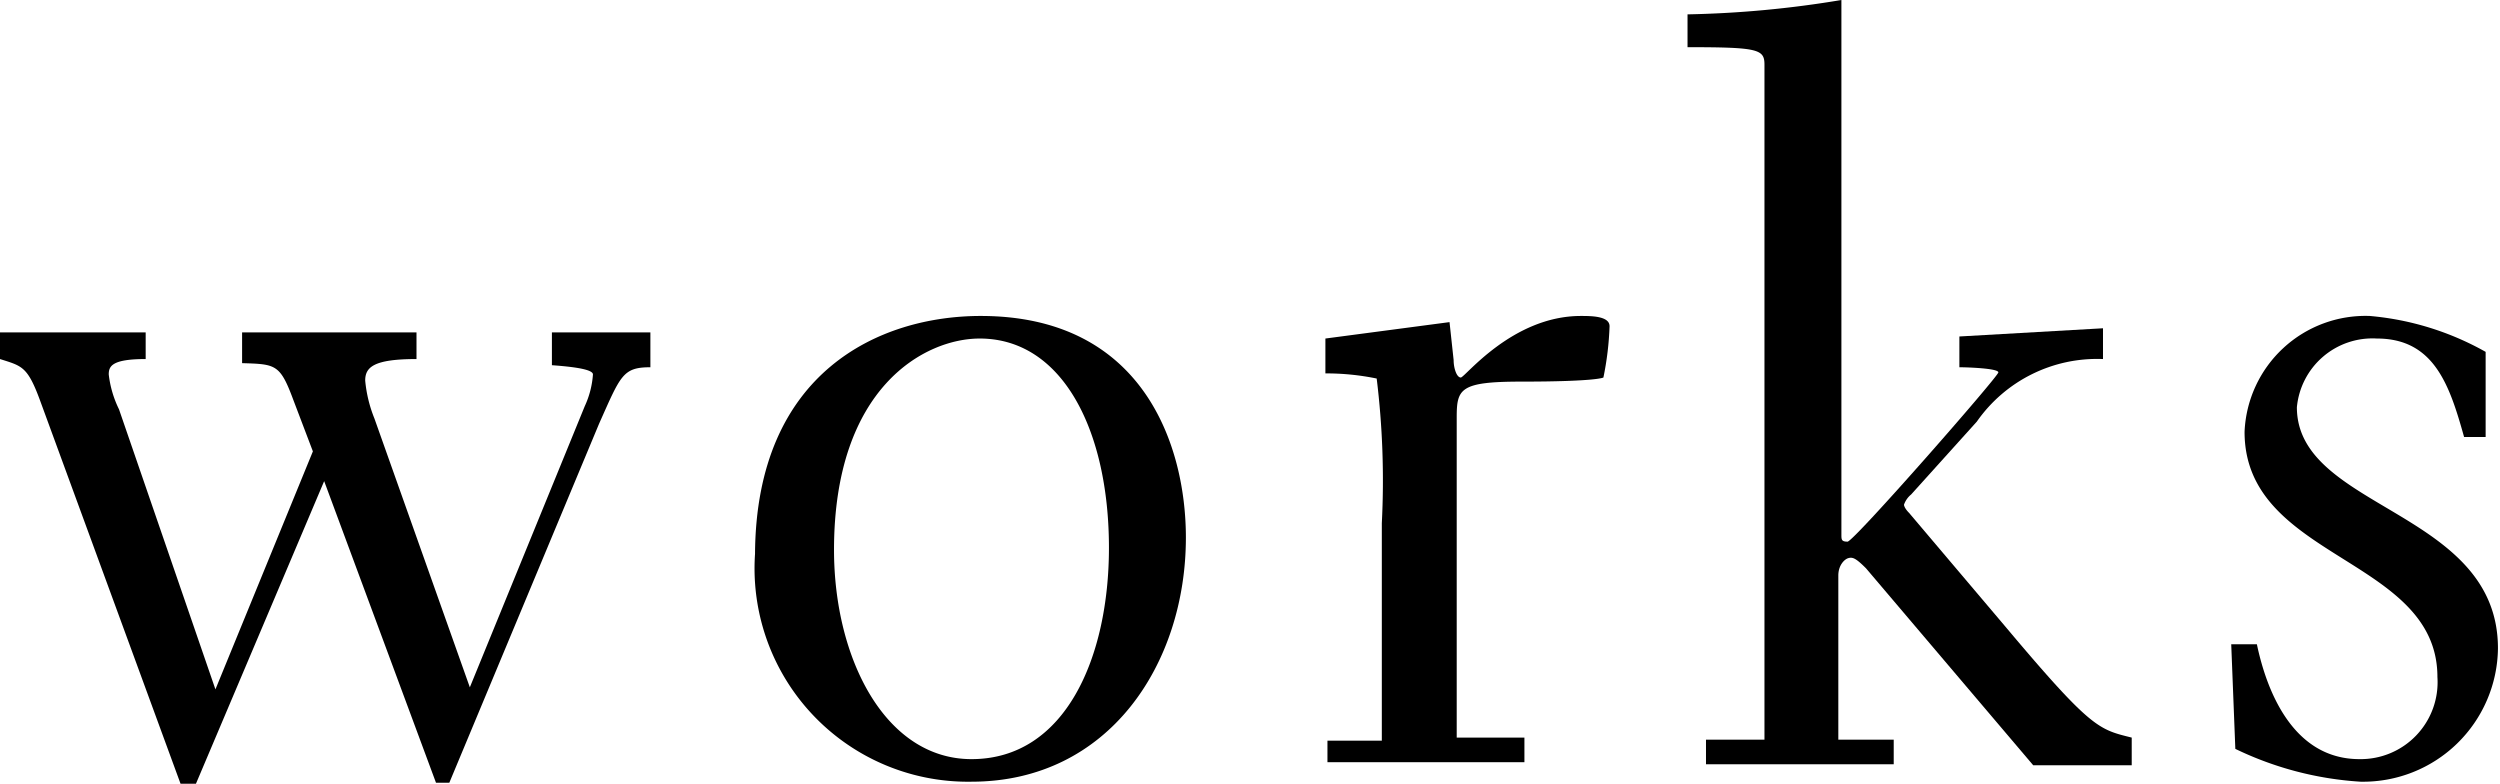
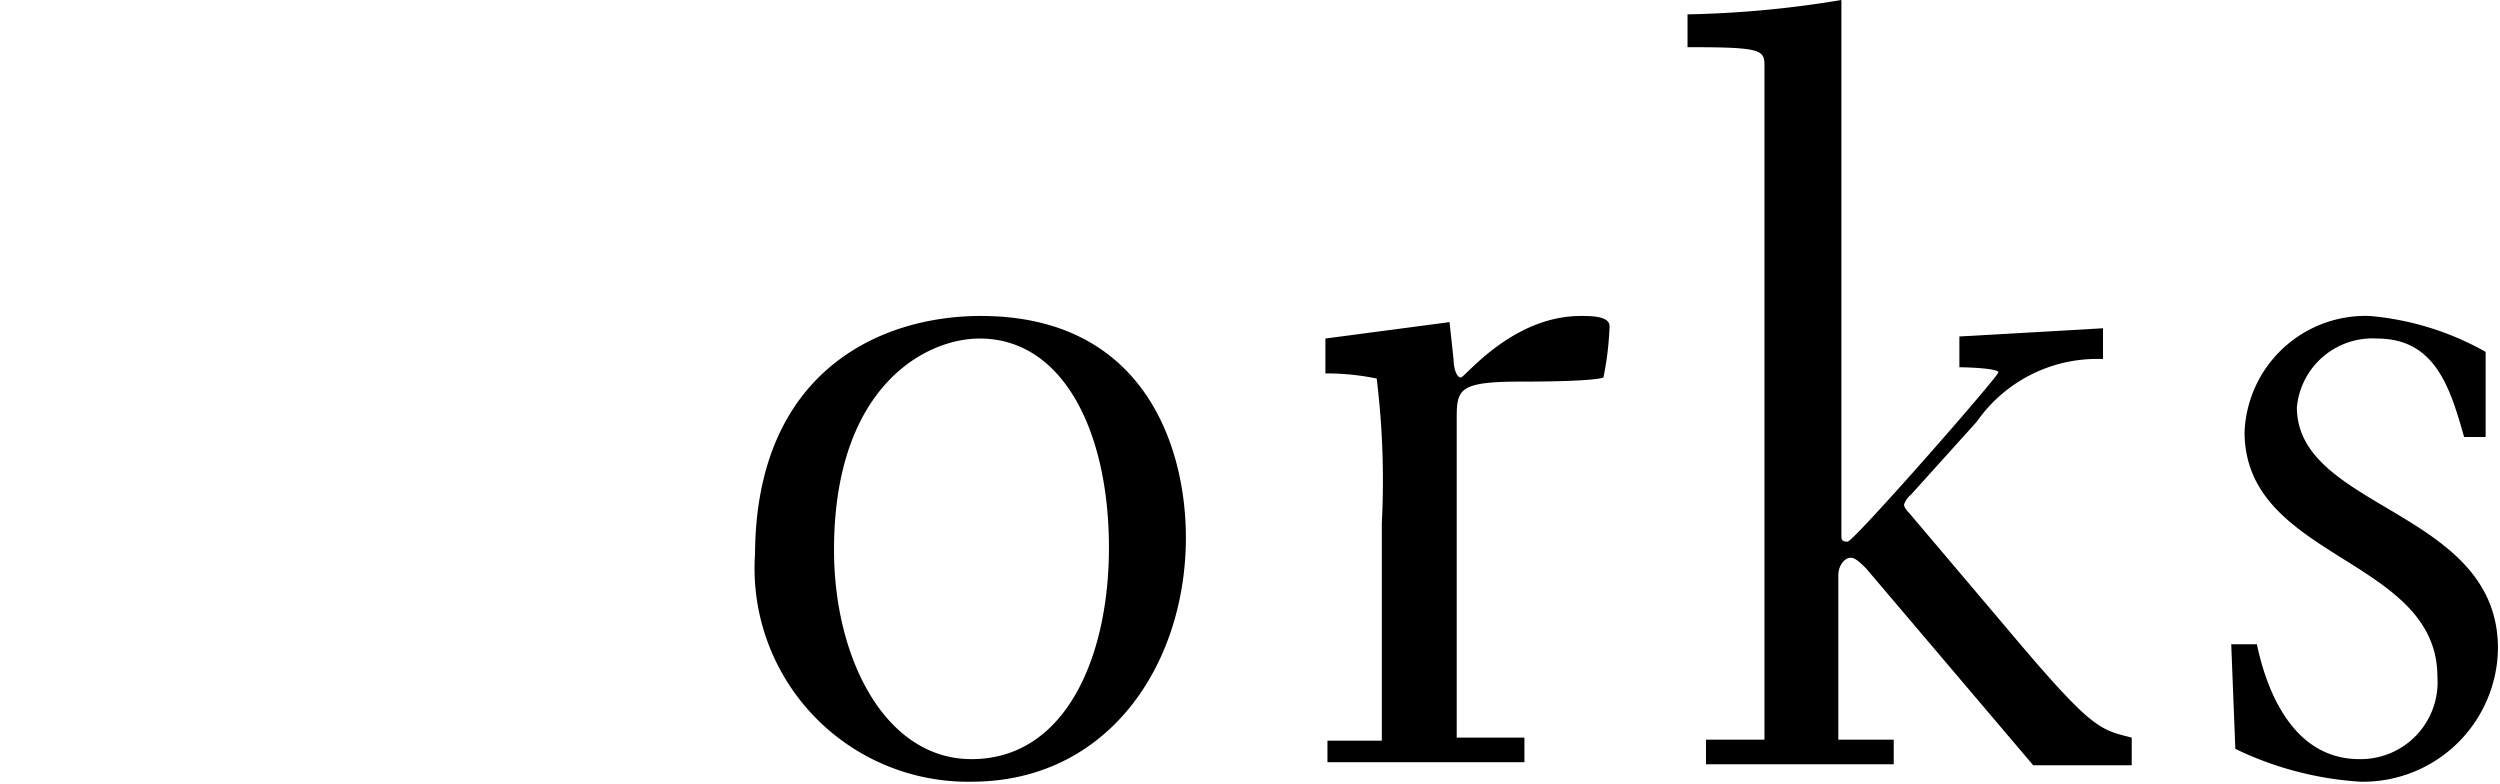
<svg xmlns="http://www.w3.org/2000/svg" id="レイヤー_1" data-name="レイヤー 1" viewBox="0 0 48.74 15.28">
  <title>menu_works</title>
  <g>
-     <path d="M12.68,7.16c-.54,0-.58.16-1,1.1l-2.92,7H8.5L6.32,9.38l-2.5,5.9h-.3L.8,7.86C.54,7.14.44,7.14,0,7V6.48H2.84V7c-.66,0-.72.14-.72.3a2.08,2.08,0,0,0,.2.68L4.2,13.44,6.1,8.8l-.38-1c-.26-.7-.34-.7-1-.72V6.48H8.12V7c-.84,0-1,.16-1,.42a2.61,2.61,0,0,0,.18.74l1.86,5.24L11.4,7.92a1.76,1.76,0,0,0,.16-.62c0-.08-.24-.14-.8-.18V6.48h1.92Z" />
-     <path d="M19.12,6.16c3.18,0,4,2.54,4,4.32,0,2.46-1.5,4.76-4.18,4.76a4.16,4.16,0,0,1-4.22-4.44C14.74,7.24,17.16,6.16,19.12,6.16Zm-.18,8.64c1.84,0,2.68-2,2.68-4.12,0-2.28-.9-4.08-2.52-4.08-1.06,0-2.84.94-2.84,4.12C16.26,12.84,17.26,14.8,18.94,14.8Z" />
+     <path d="M19.12,6.16c3.18,0,4,2.54,4,4.32,0,2.46-1.5,4.76-4.18,4.76a4.16,4.16,0,0,1-4.22-4.44C14.74,7.24,17.16,6.16,19.12,6.16m-.18,8.64c1.84,0,2.68-2,2.68-4.12,0-2.28-.9-4.08-2.52-4.08-1.06,0-2.84.94-2.84,4.12C16.26,12.84,17.26,14.8,18.94,14.8Z" />
    <path d="M25.88,14.44l1.06,0V10.2a16.35,16.35,0,0,0-.1-2.82,4.85,4.85,0,0,0-1-.1V6.6l2.42-.32.08.74c0,.16.06.34.14.34s1-1.2,2.34-1.2c.2,0,.56,0,.56.2a5.91,5.91,0,0,1-.12,1s-.12.08-1.6.08c-1.2,0-1.26.14-1.26.7v6.24l1.32,0v.48H25.88Z" />
    <path d="M39.64,14.92l-3.26-3.84c-.2-.2-.26-.22-.34-.2s-.2.14-.2.34v3.2l1.08,0v.48H33.26v-.48l1.14,0V1.26c0-.3-.12-.34-1.5-.34V.28a20.41,20.41,0,0,0,3-.28c0,.74,0,3.08,0,3.92v6.5c0,.1,0,.14.12.14s2.94-3.22,2.94-3.3-.62-.1-.76-.1v-.6L41,6.4V7a2.86,2.86,0,0,0-2.46,1.22L37.26,9.64a.45.45,0,0,0-.14.2s0,.06.1.16l1.88,2.22c1.68,2,1.82,2,2.46,2.16v.54Z" />
    <path d="M43.5,12.56H44c.18.86.68,2.24,2,2.24a1.5,1.5,0,0,0,1.52-1.6c0-2.34-3.76-2.28-3.76-4.78A2.36,2.36,0,0,1,46.2,6.16a5.58,5.58,0,0,1,2.26.7l0,1.66h-.42c-.28-1-.58-1.92-1.7-1.92a1.48,1.48,0,0,0-1.56,1.34c0,2,3.92,2,3.92,4.7a2.63,2.63,0,0,1-2.68,2.6,6.52,6.52,0,0,1-2.44-.64Z" />
  </g>
</svg>